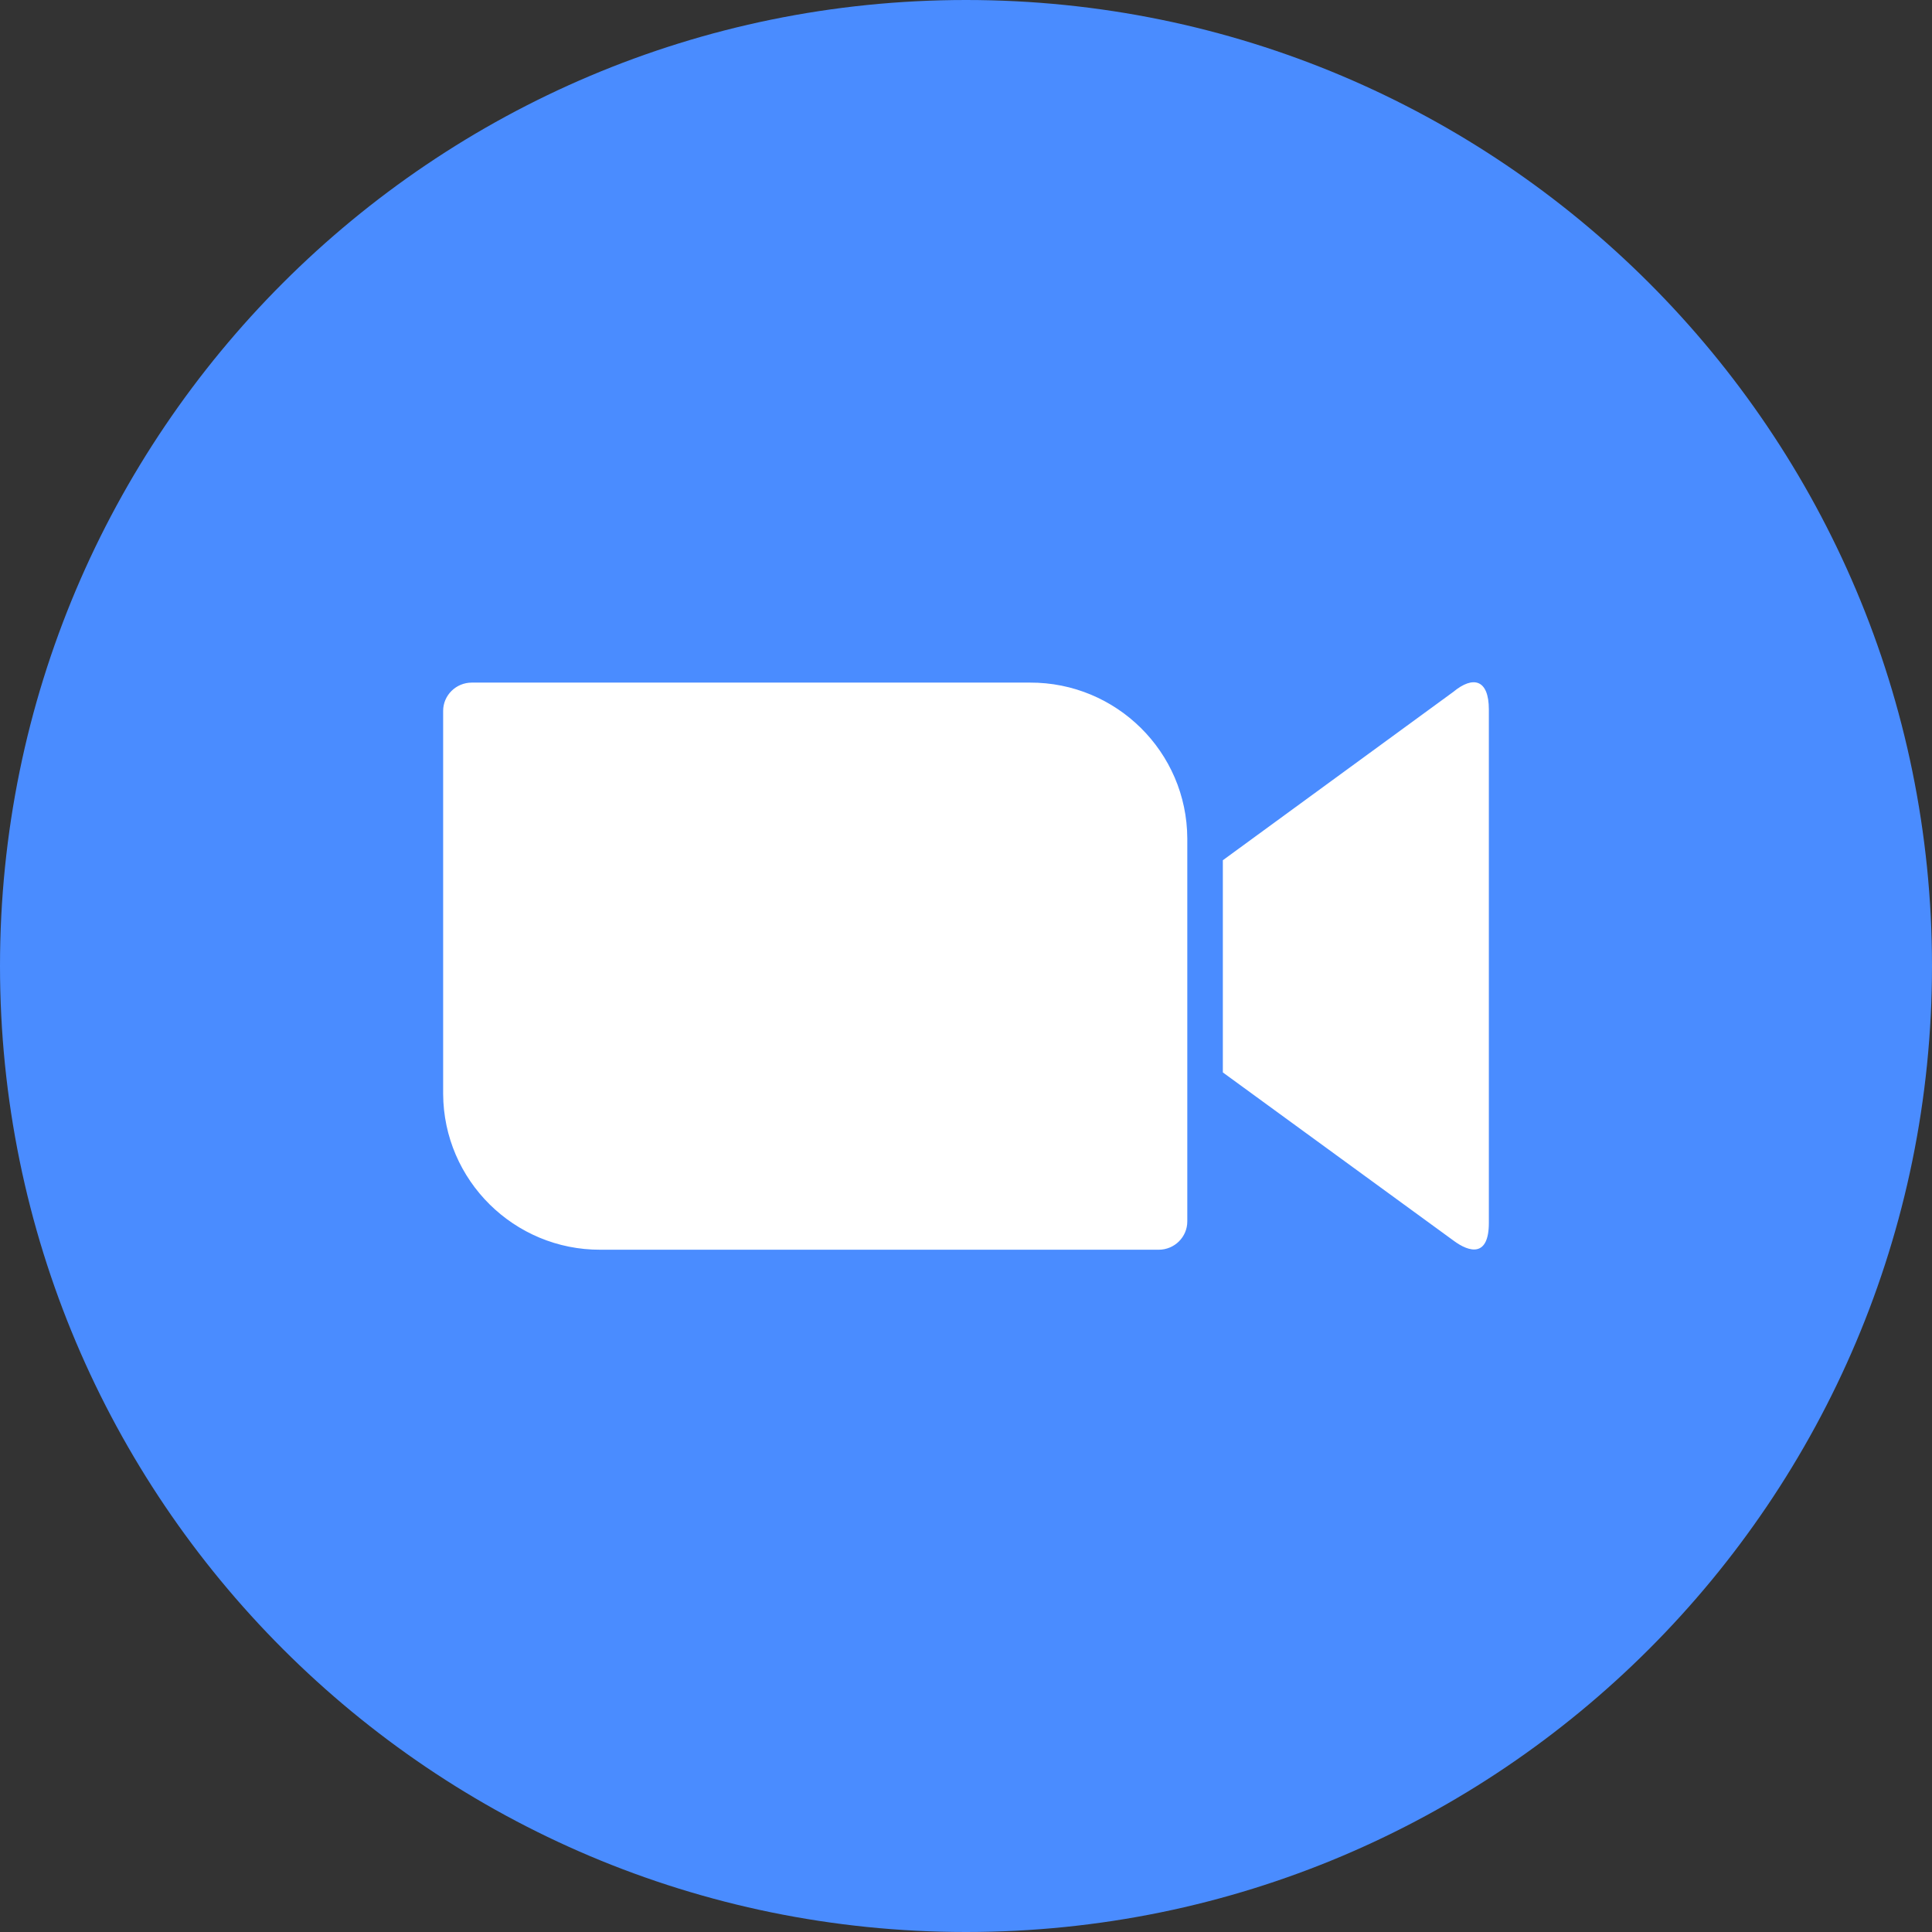
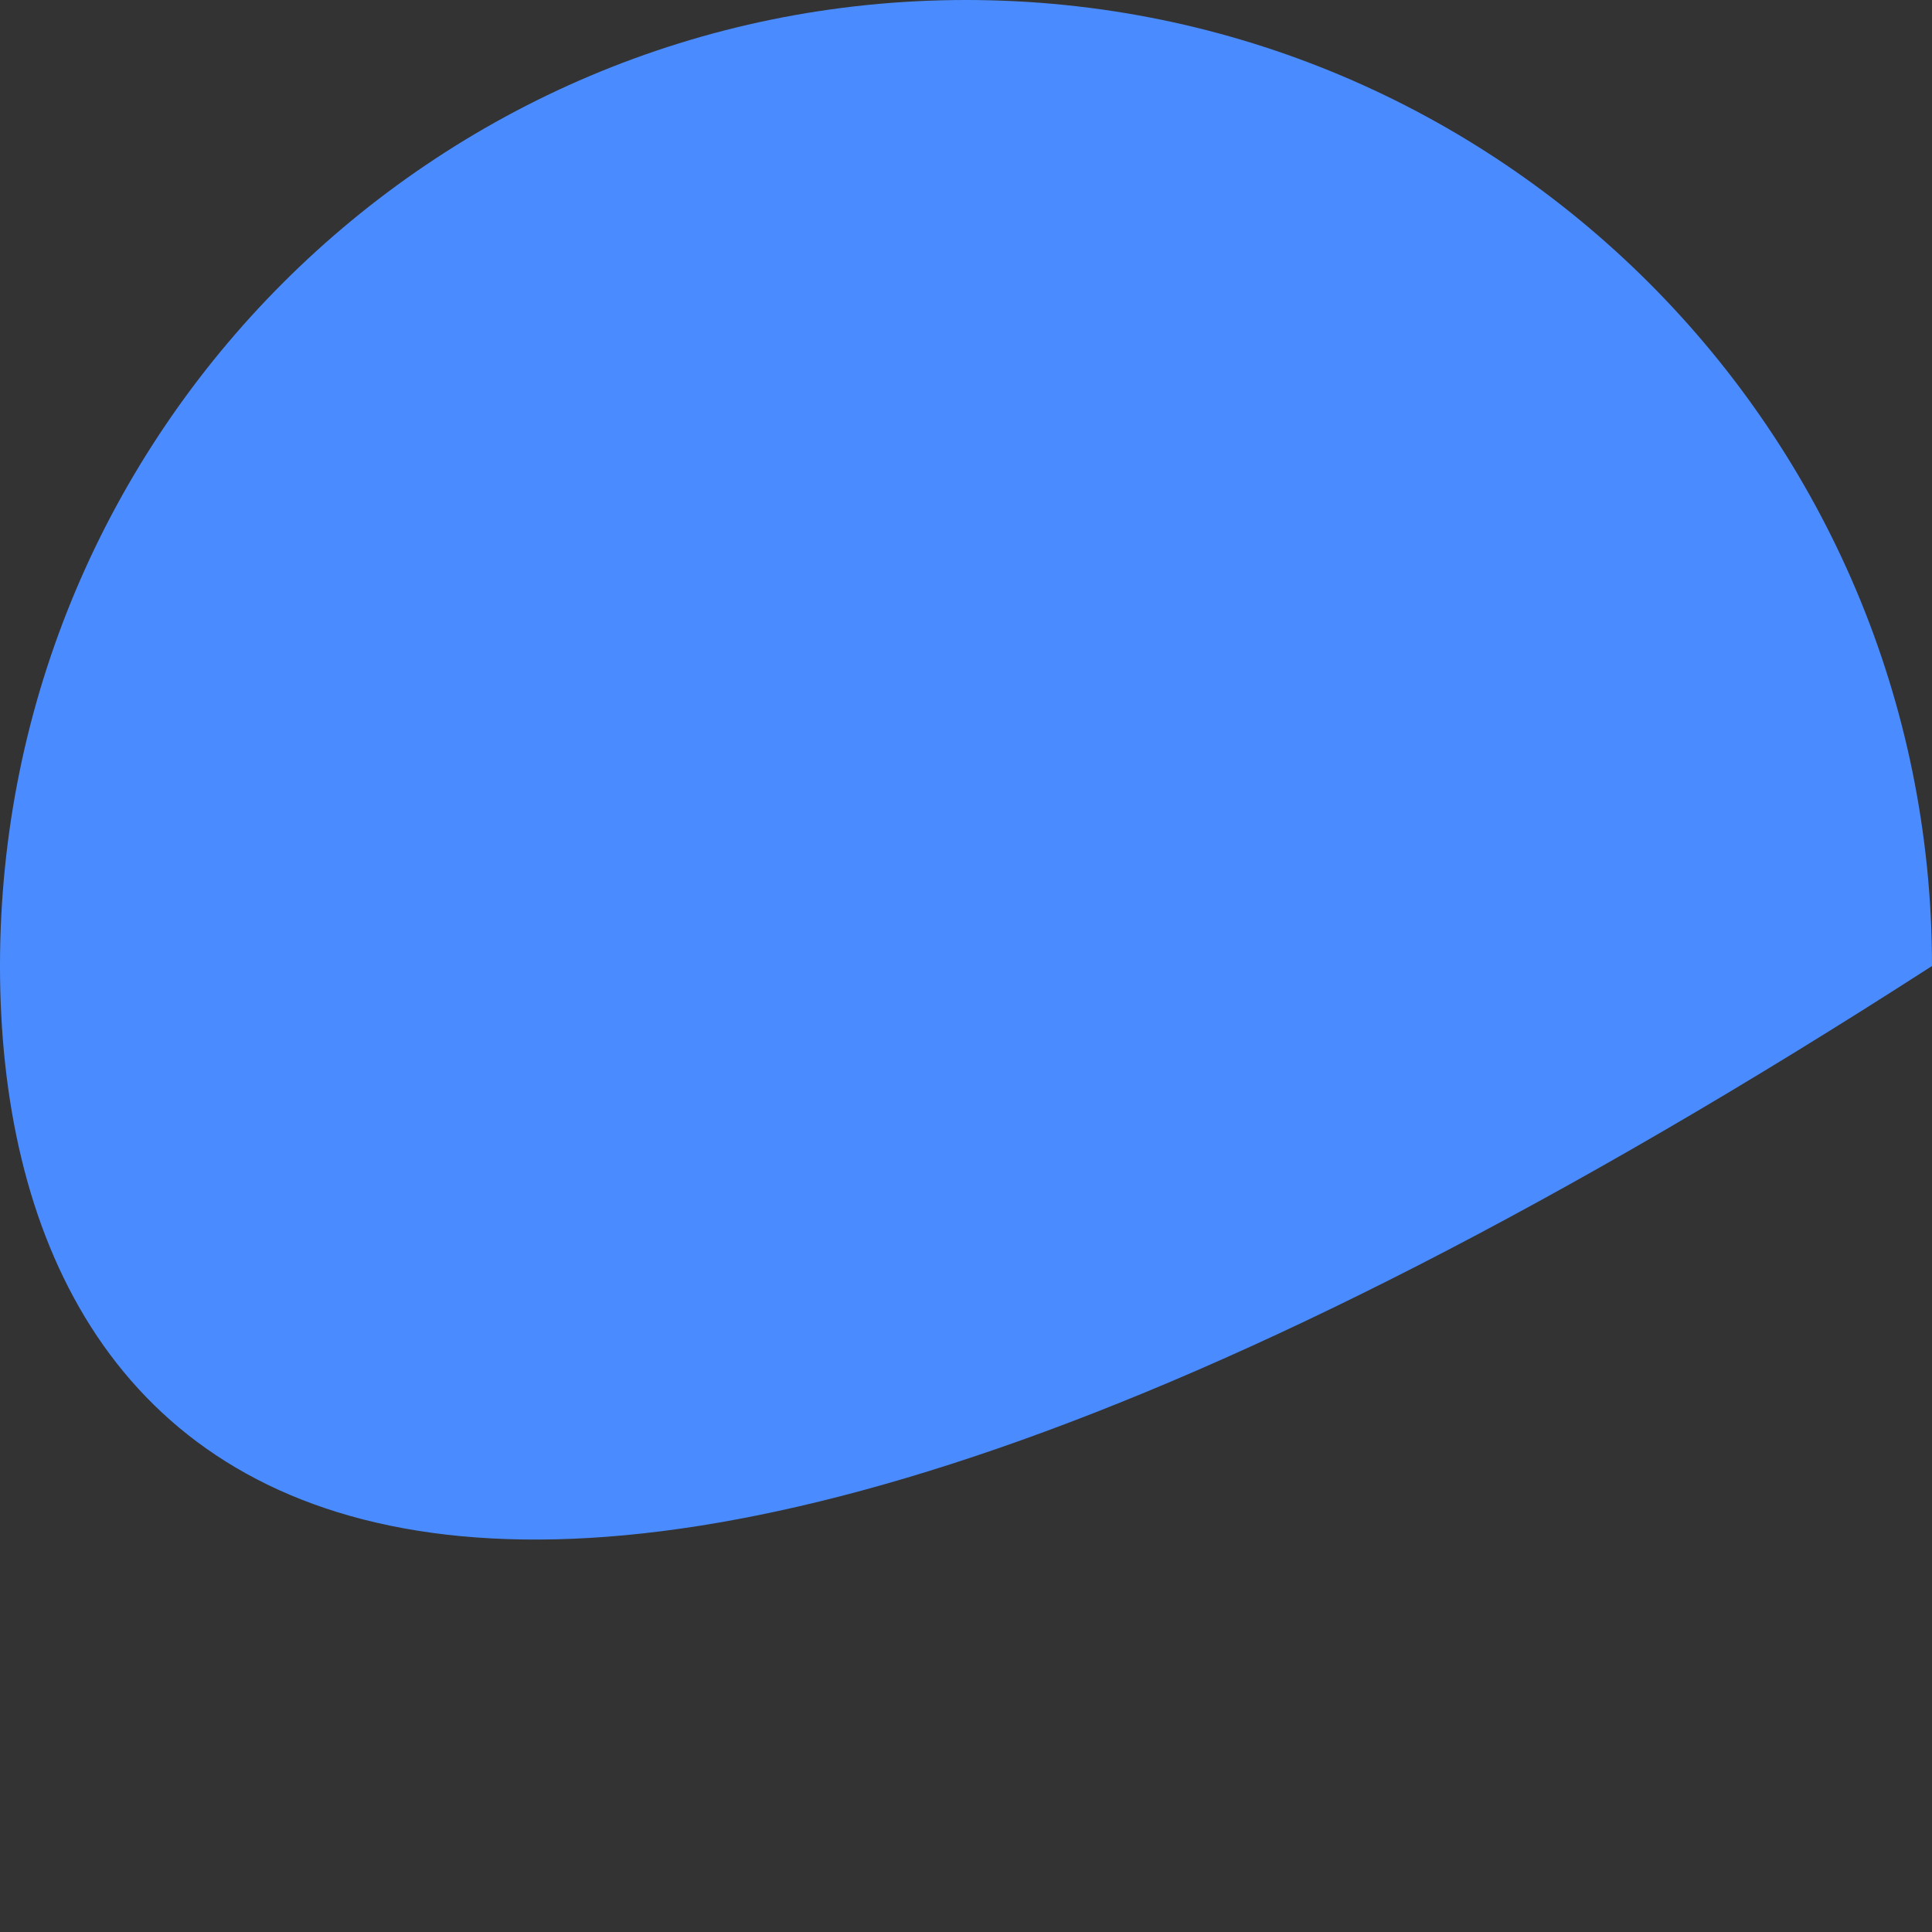
<svg xmlns="http://www.w3.org/2000/svg" width="35" height="35" viewBox="0 0 35 35" fill="none">
  <rect x="0" y="0" width="35" height="35" fill="#333333" stroke="none" />
-   <path fill-rule="evenodd" clip-rule="evenodd" d="M17.5 0C27.165 0 35 7.835 35 17.5C35 27.165 27.165 35 17.5 35C7.835 35 0 27.165 0 17.5C0 7.835 7.835 0 17.5 0Z" fill="#4A8CFF" />
-   <path d="M8.028 12.878V19.816C8.035 21.384 9.316 22.646 10.878 22.64H20.99C21.278 22.64 21.509 22.409 21.509 22.128V15.19C21.503 13.622 20.222 12.36 18.659 12.366H8.547C8.26 12.366 8.028 12.597 8.028 12.878ZM22.153 15.584L26.328 12.534C26.69 12.234 26.972 12.31 26.972 12.853V22.153C26.972 22.771 26.628 22.697 26.328 22.472L22.153 19.428V15.584Z" fill="white" />
+   <path fill-rule="evenodd" clip-rule="evenodd" d="M17.5 0C27.165 0 35 7.835 35 17.5C7.835 35 0 27.165 0 17.5C0 7.835 7.835 0 17.5 0Z" fill="#4A8CFF" />
</svg>